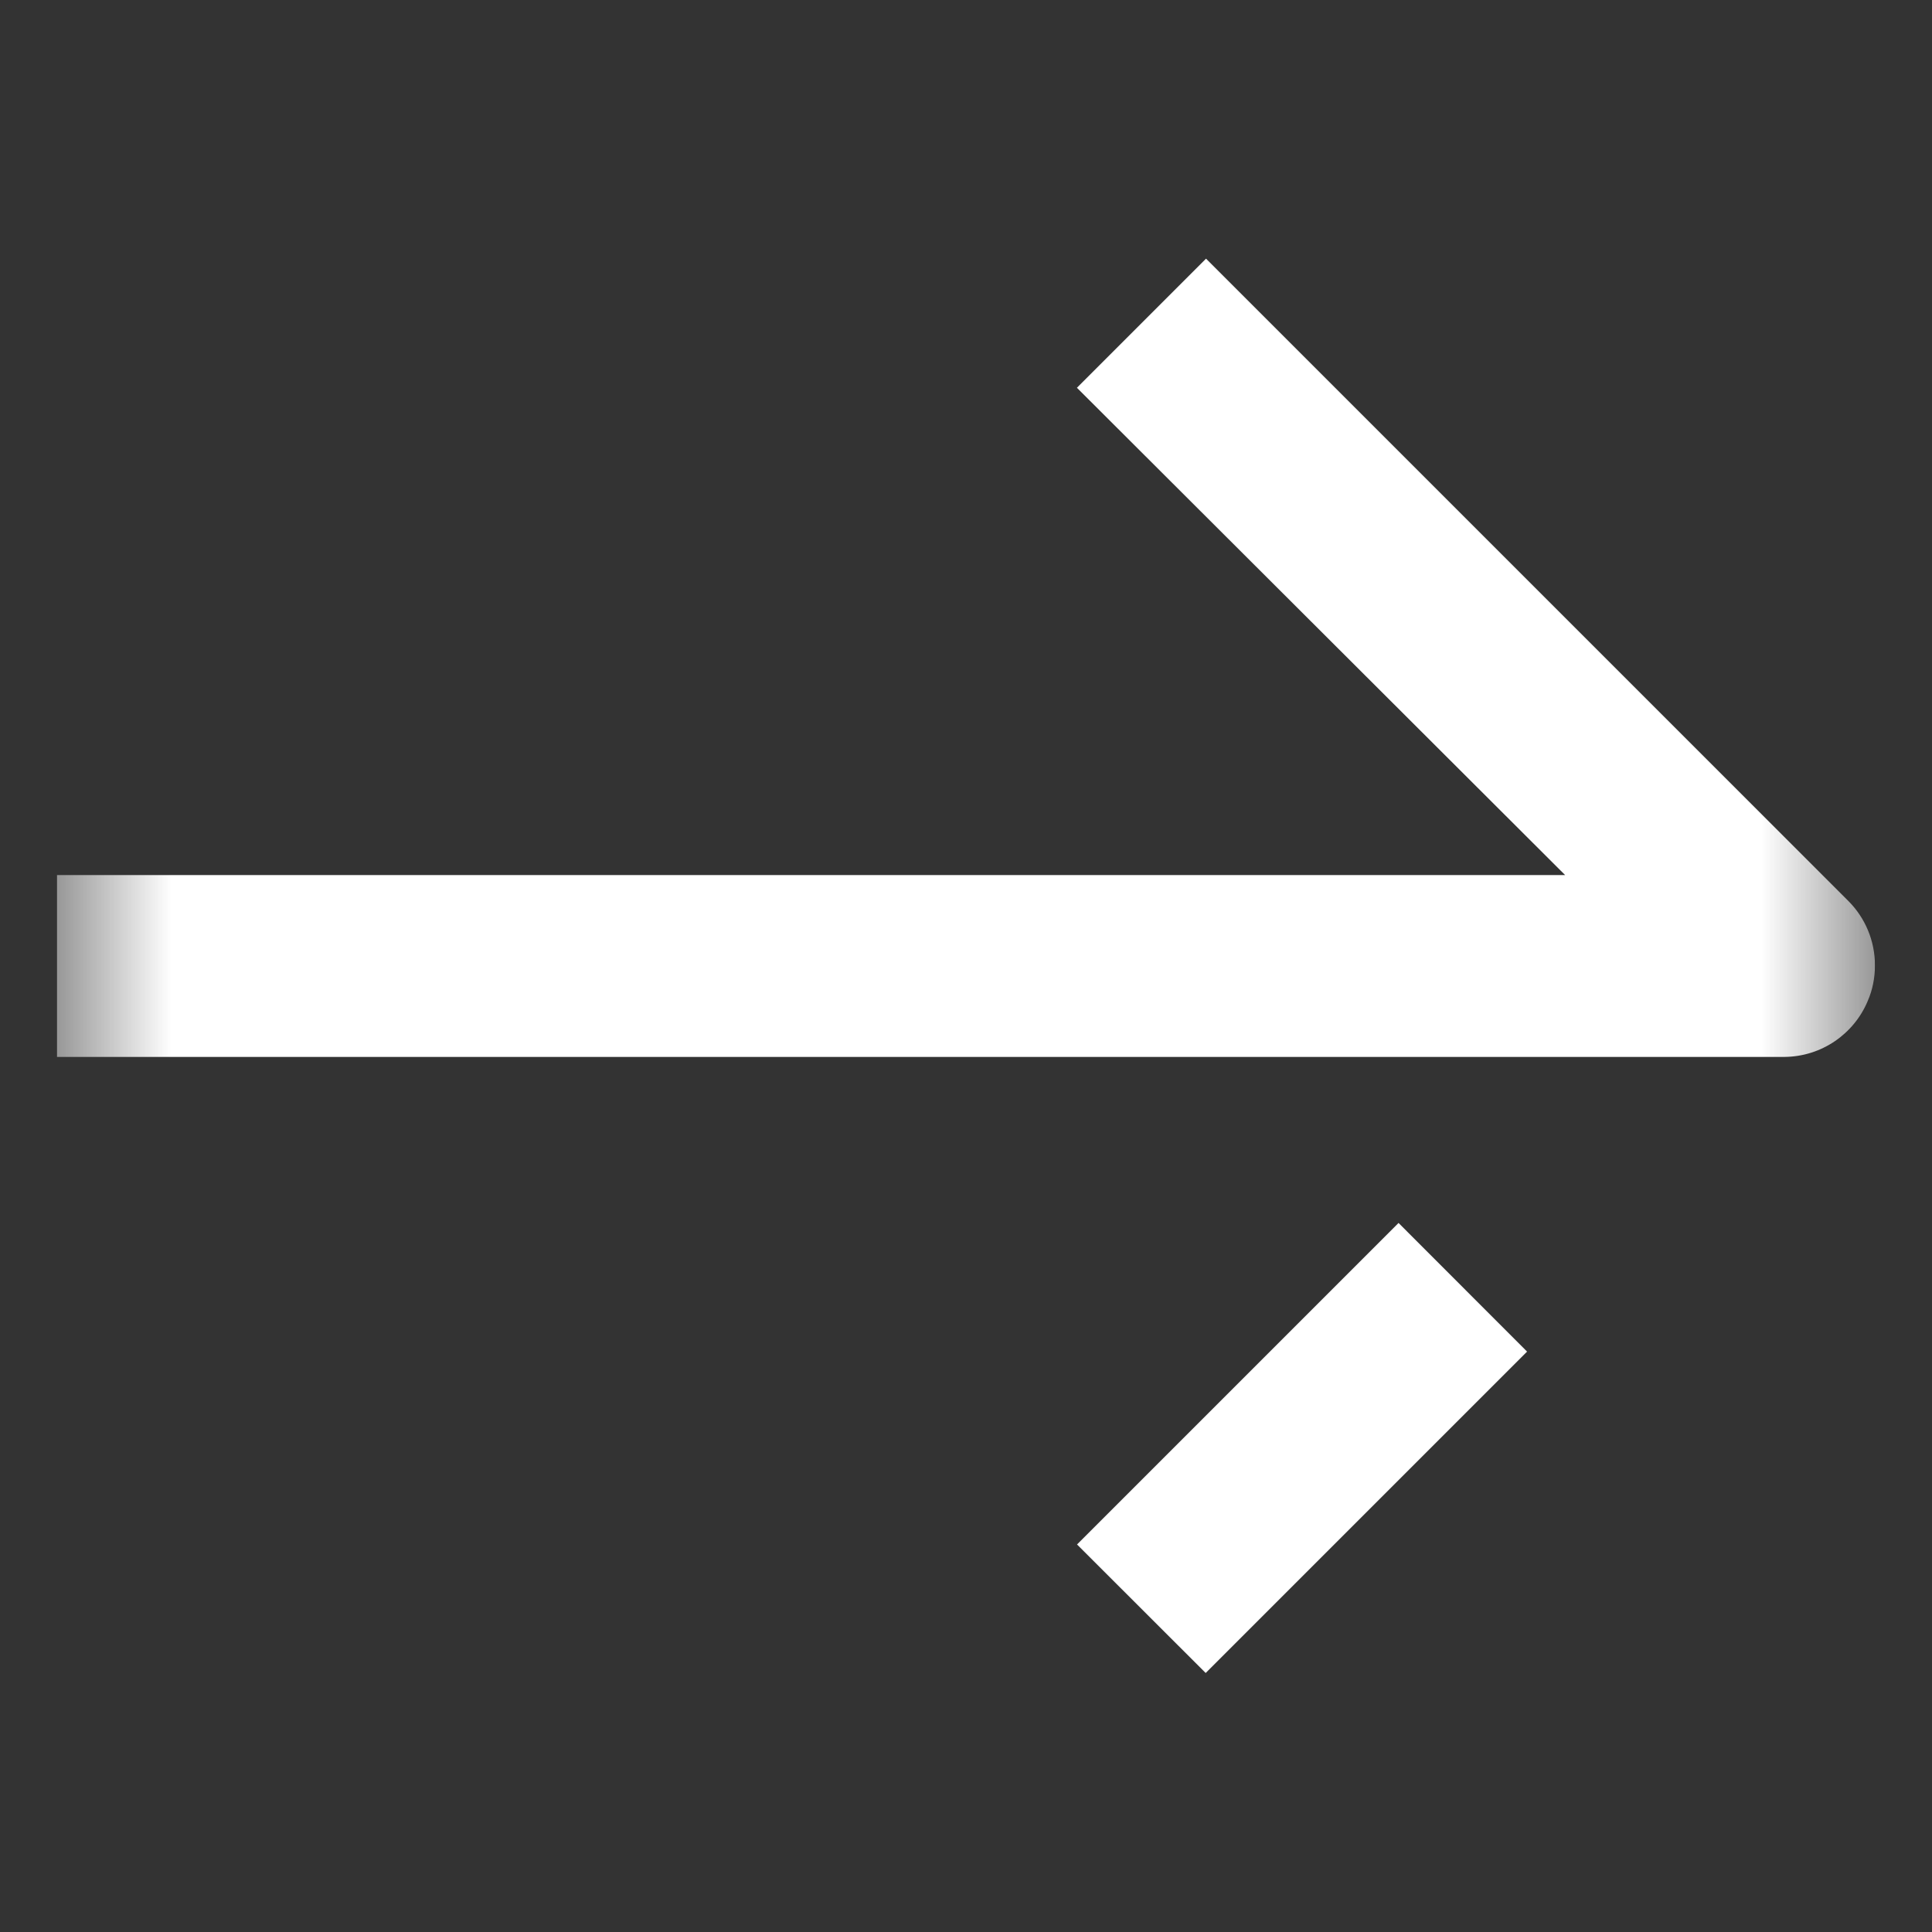
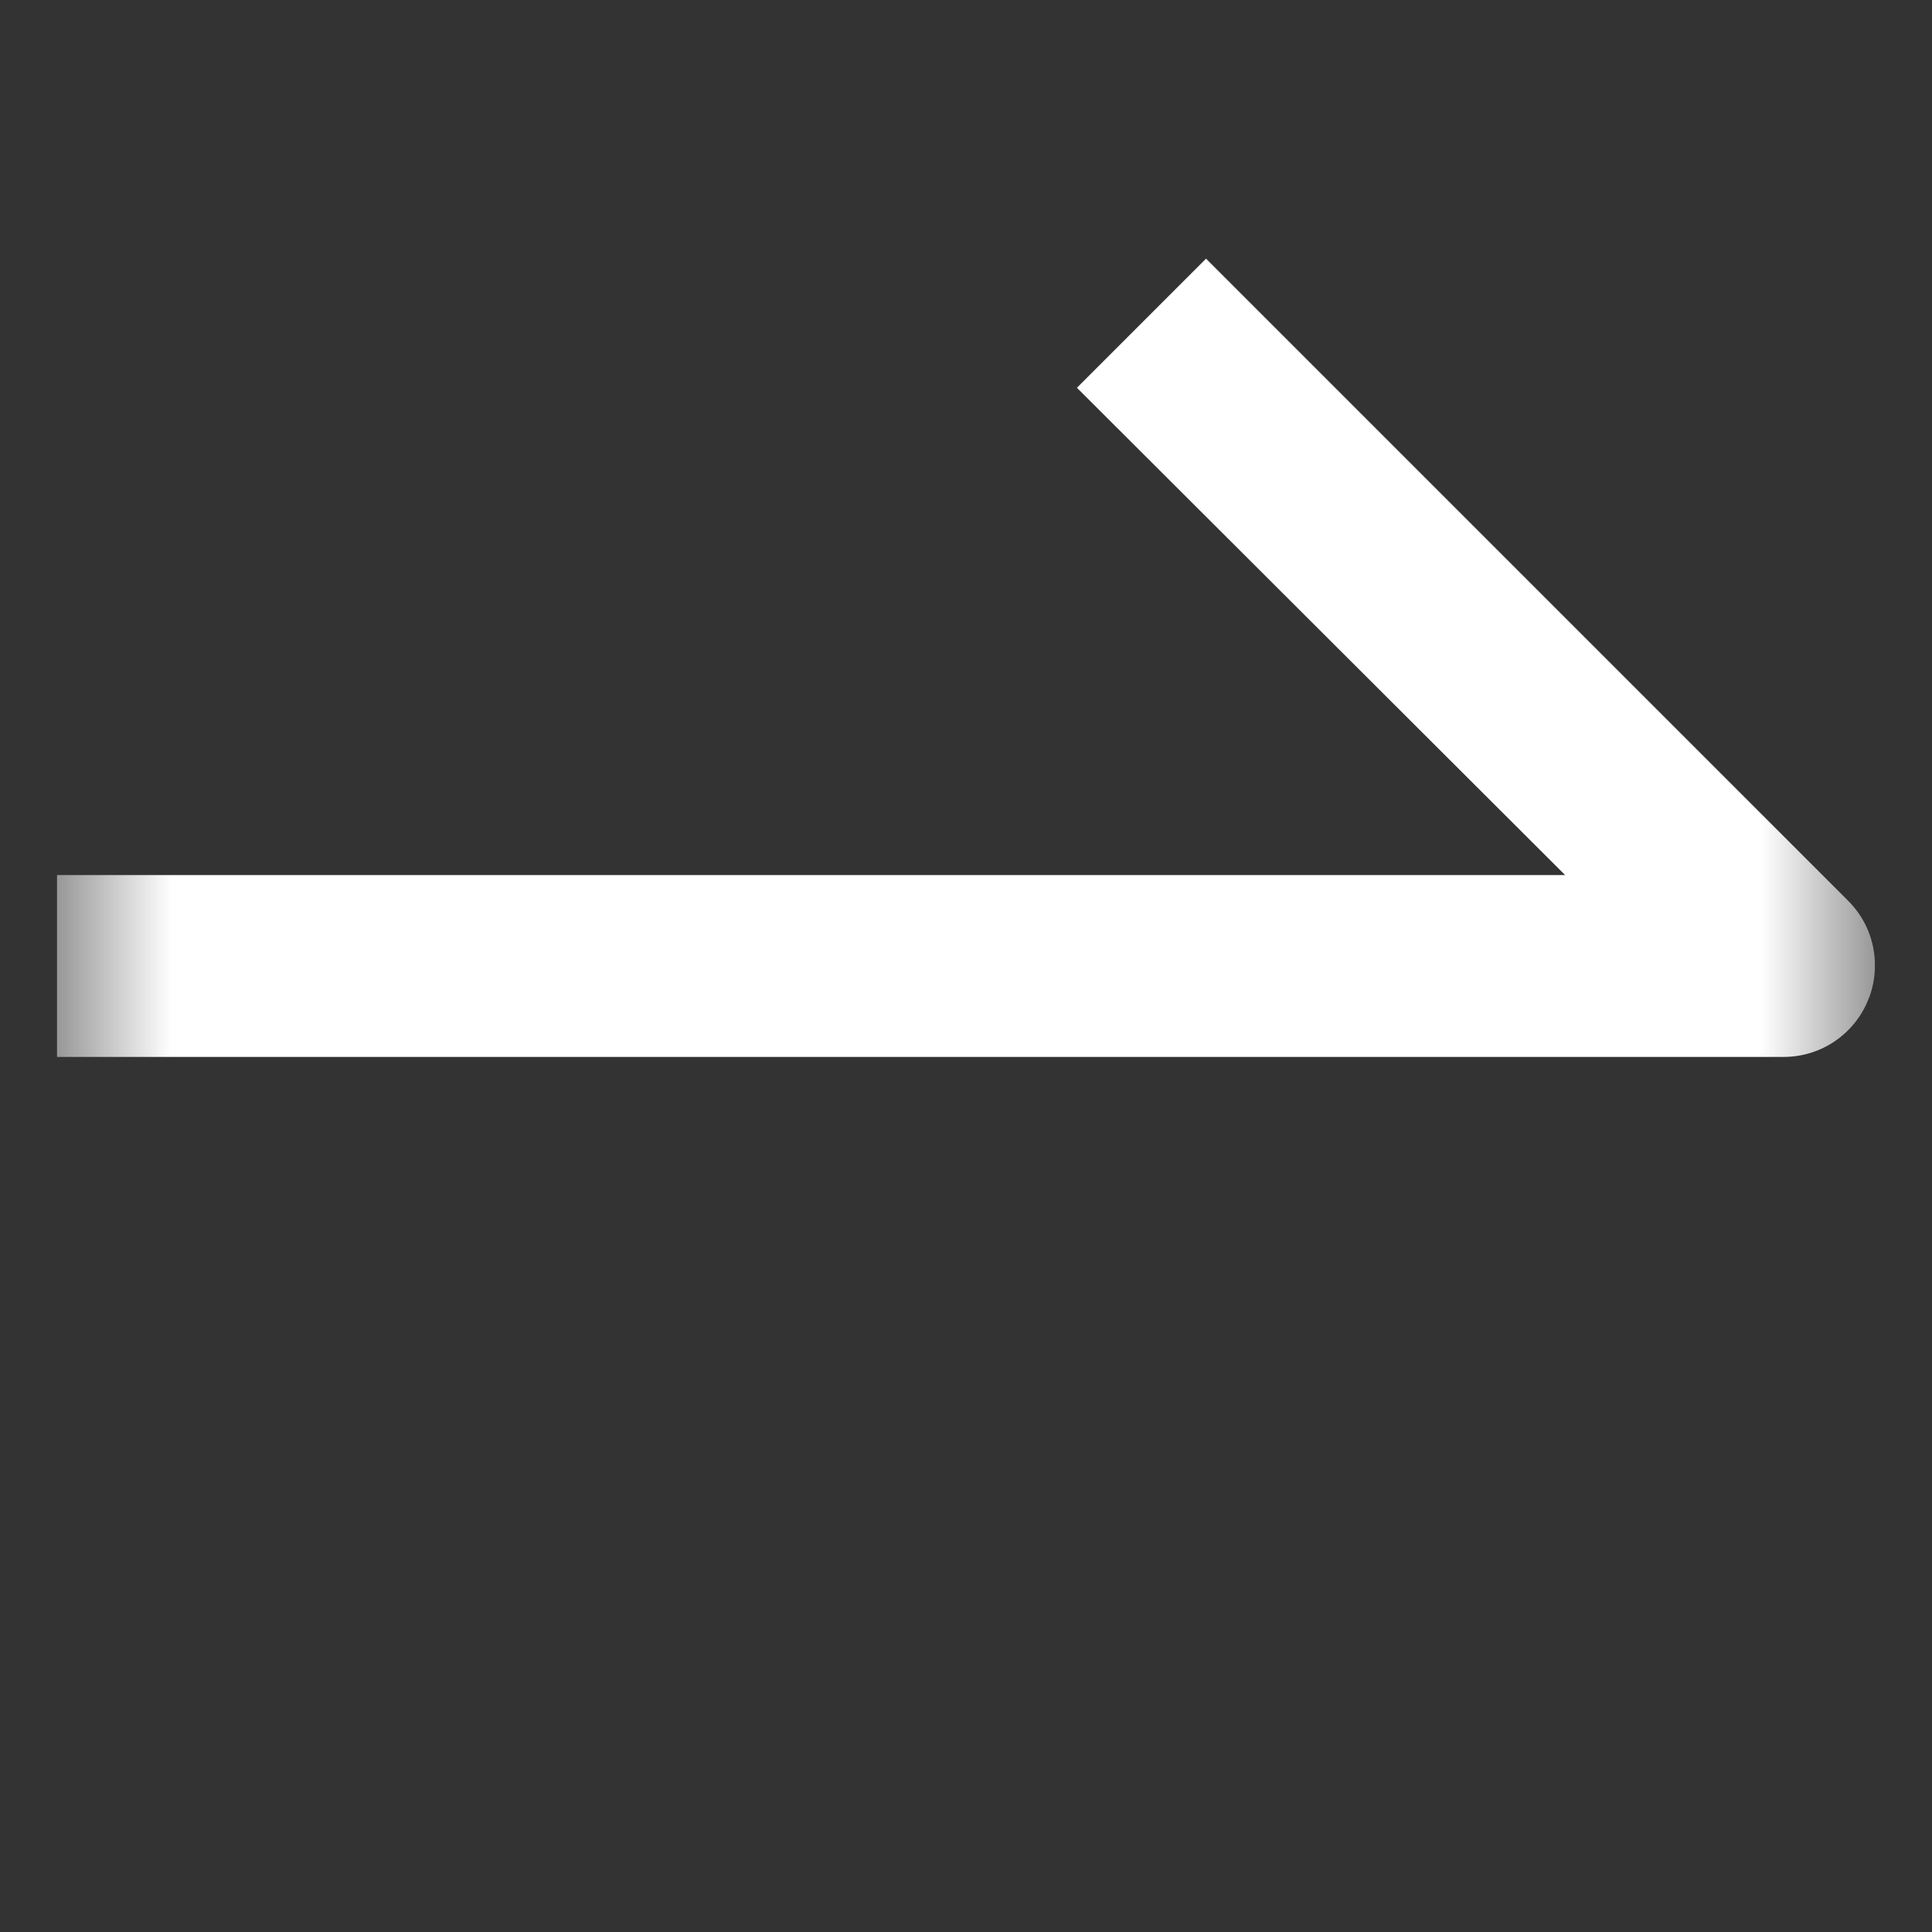
<svg xmlns="http://www.w3.org/2000/svg" width="17" height="17" viewBox="0 0 17 17" fill="none">
  <rect x="0" y="0" width="17" height="17" fill="#333333" stroke="none" />
  <g clip-path="url(#clip0_23_72)">
    <mask id="mask0_23_72" style="mask-type:luminance" maskUnits="userSpaceOnUse" x="0" y="0" width="17" height="17">
      <path d="M16.5 0.5H0.5V16.5H16.5V0.5Z" fill="white" />
    </mask>
    <g mask="url(#mask0_23_72)">
-       <path d="M9.477 13.59L12.306 10.761L13.437 11.893L10.609 14.721L9.477 13.59Z" fill="white" />
      <path d="M16.268 7.932L10.612 2.276L9.476 3.412L13.772 7.7H0.5V9.3H15.7C16.03 9.298 16.314 9.096 16.434 8.809L16.436 8.804C16.476 8.712 16.498 8.606 16.498 8.494C16.498 8.275 16.41 8.076 16.268 7.932Z" fill="white" />
    </g>
  </g>
  <defs>
    <clipPath id="clip0_23_72">
      <rect width="16" height="16" fill="white" transform="translate(0.5 0.5)" />
    </clipPath>
  </defs>
</svg>